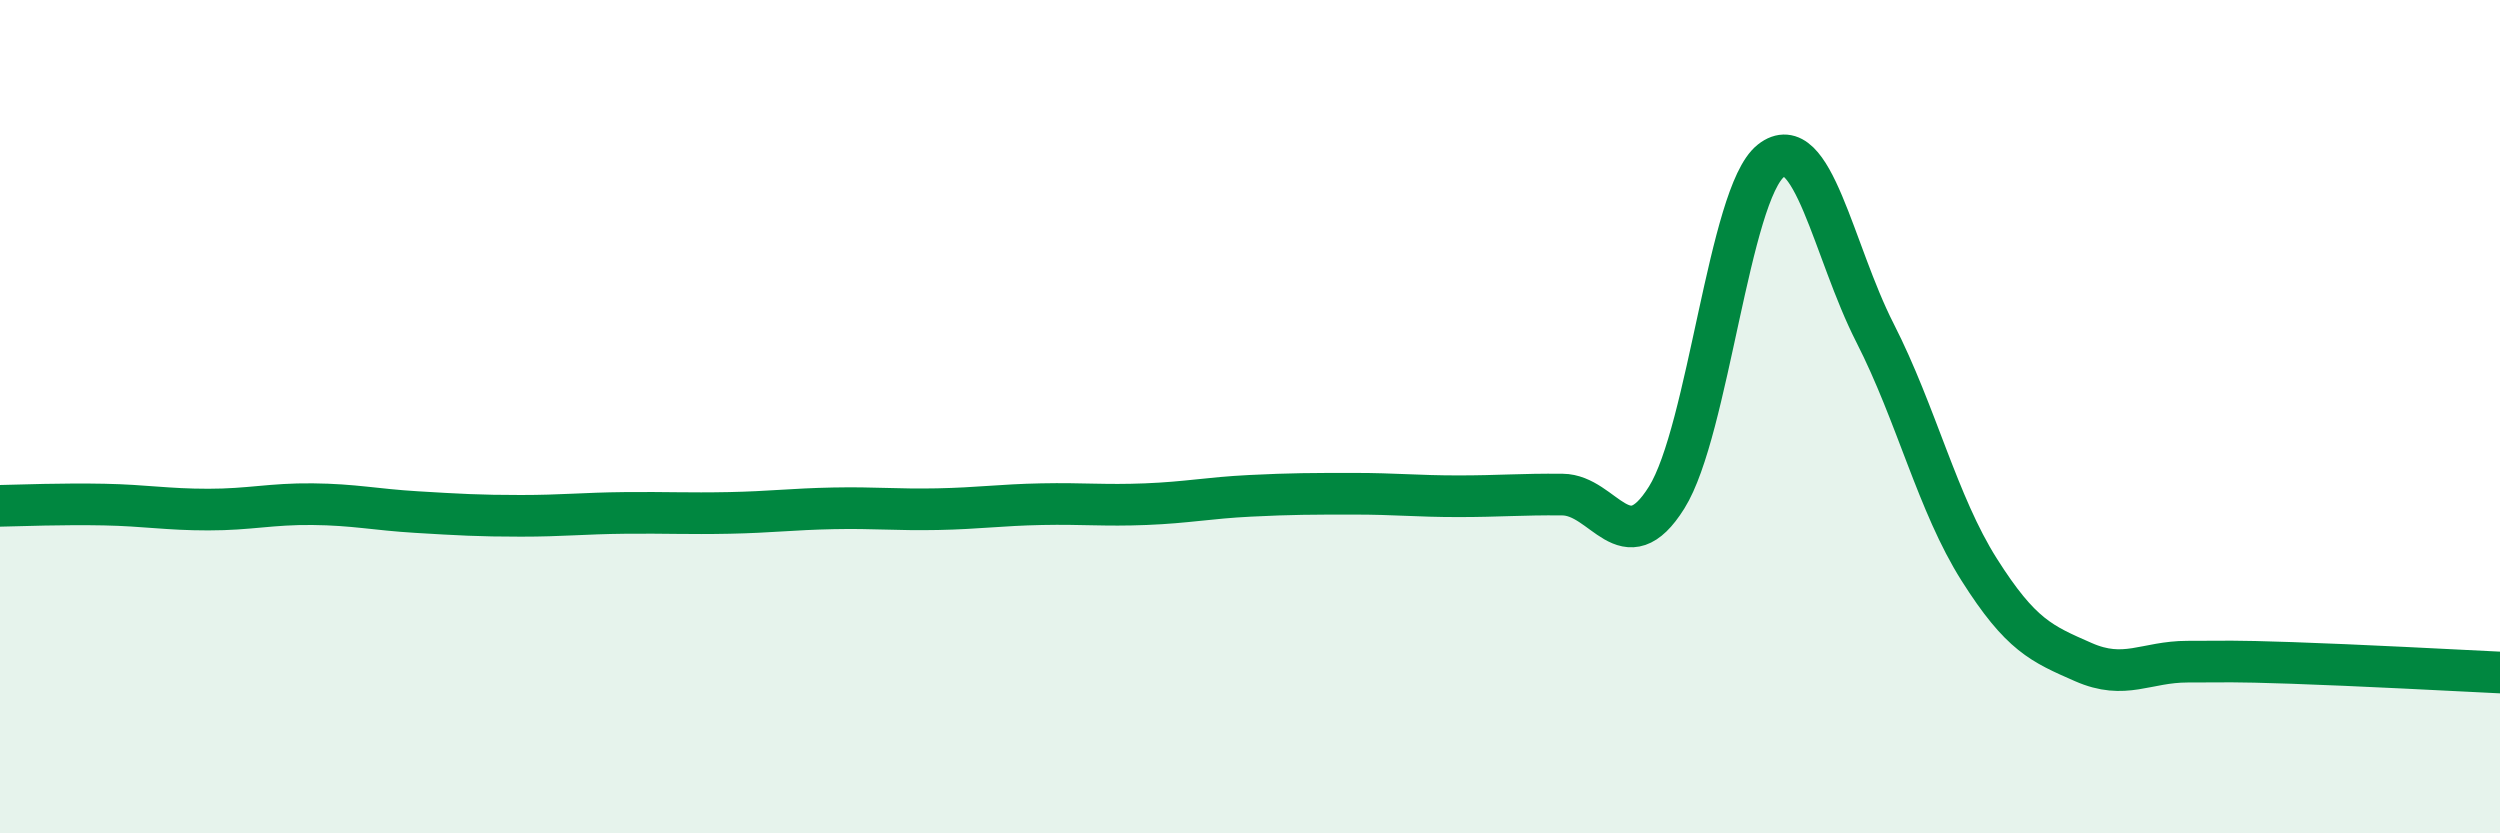
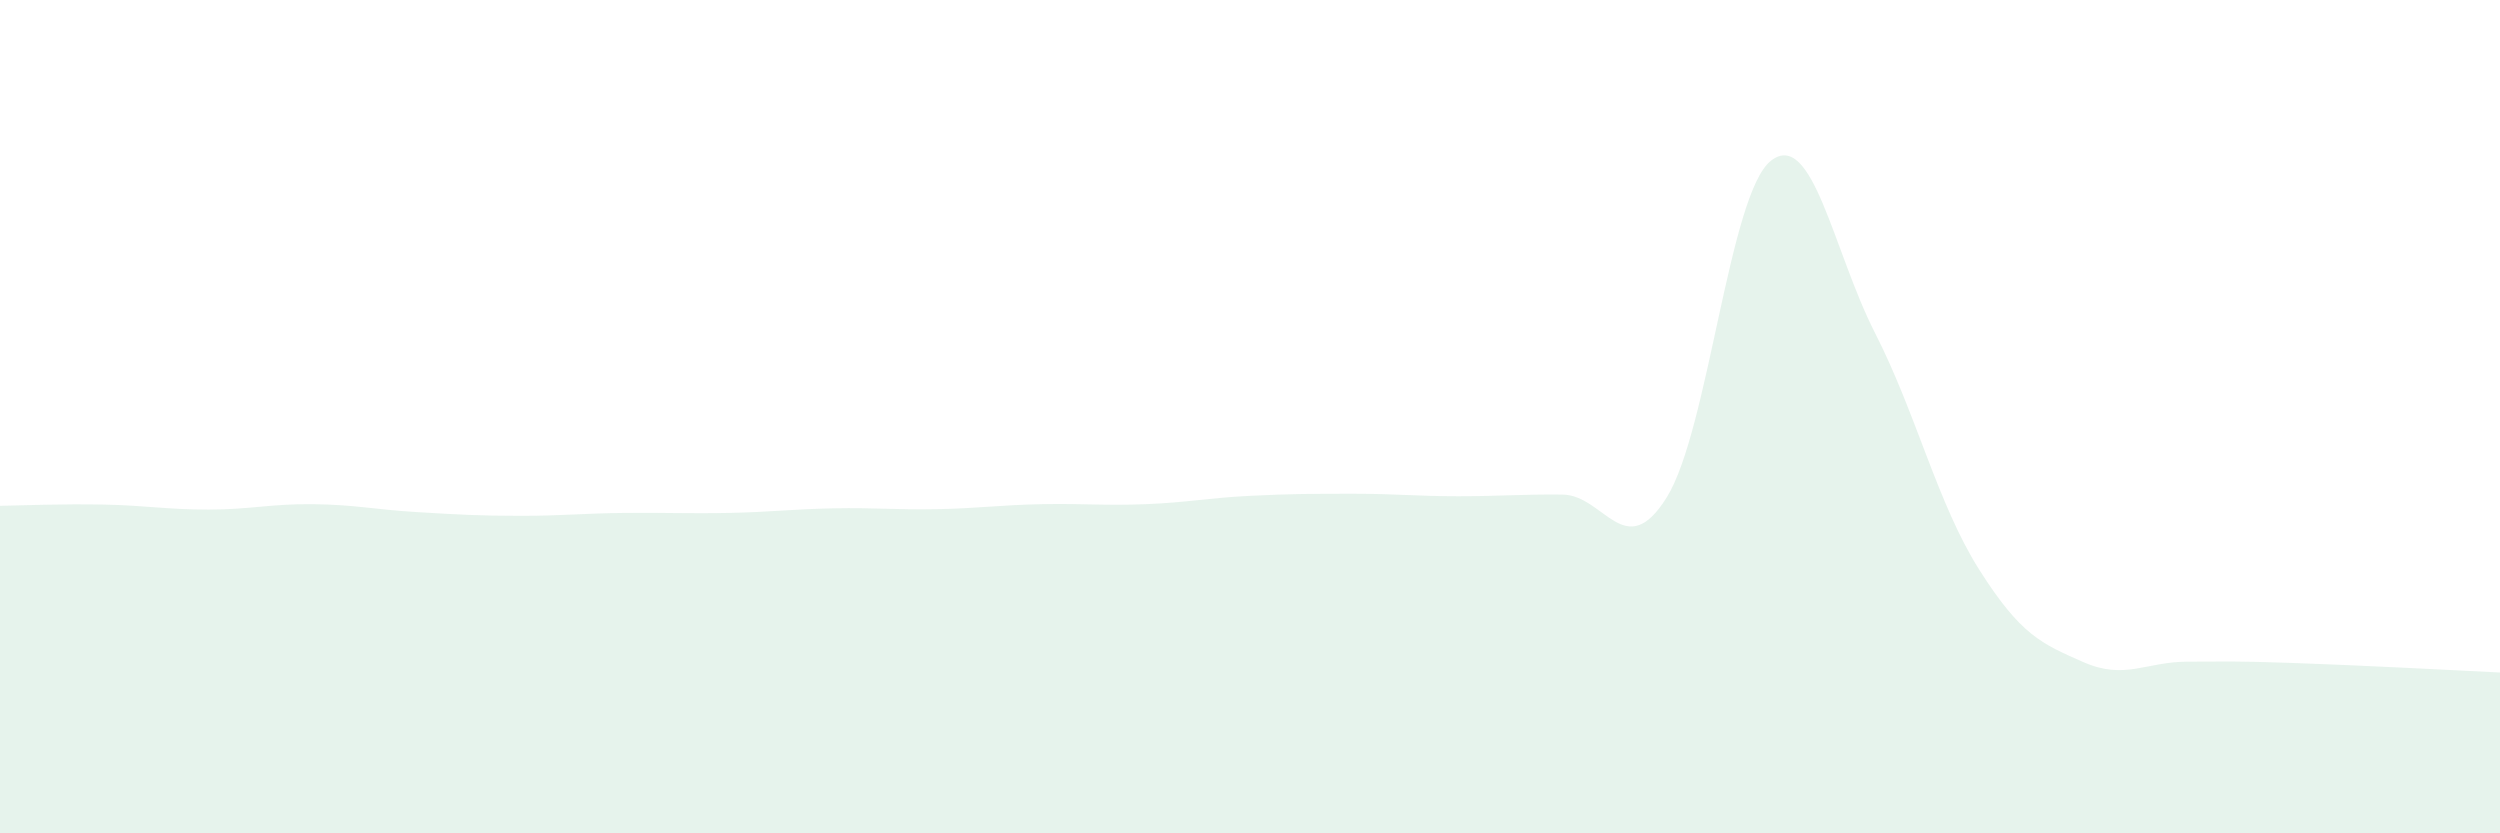
<svg xmlns="http://www.w3.org/2000/svg" width="60" height="20" viewBox="0 0 60 20">
  <path d="M 0,12.14 C 0.5,12.13 1.5,12.09 2.5,12.11 C 3.5,12.13 4,12.23 5,12.23 C 6,12.23 6.5,12.09 7.5,12.1 C 8.5,12.11 9,12.23 10,12.29 C 11,12.35 11.5,12.38 12.5,12.38 C 13.5,12.38 14,12.32 15,12.31 C 16,12.3 16.5,12.33 17.5,12.31 C 18.5,12.29 19,12.22 20,12.2 C 21,12.18 21.5,12.24 22.5,12.22 C 23.5,12.2 24,12.12 25,12.1 C 26,12.08 26.5,12.14 27.5,12.1 C 28.5,12.06 29,11.95 30,11.9 C 31,11.85 31.5,11.85 32.5,11.85 C 33.5,11.85 34,11.91 35,11.91 C 36,11.91 36.5,11.86 37.5,11.87 C 38.5,11.88 39,13.54 40,11.94 C 41,10.34 41.5,4.65 42.5,3.86 C 43.5,3.07 44,6.03 45,7.99 C 46,9.95 46.5,12.09 47.5,13.67 C 48.5,15.25 49,15.45 50,15.89 C 51,16.33 51.5,15.88 52.5,15.88 C 53.5,15.88 53.5,15.86 55,15.91 C 56.5,15.96 59,16.09 60,16.14L60 20L0 20Z" fill="#008740" opacity="0.1" stroke-linecap="round" stroke-linejoin="round" />
-   <path d="M 0,12.14 C 0.5,12.13 1.5,12.09 2.5,12.11 C 3.5,12.13 4,12.23 5,12.23 C 6,12.23 6.5,12.09 7.5,12.1 C 8.5,12.11 9,12.23 10,12.29 C 11,12.35 11.5,12.38 12.5,12.38 C 13.5,12.38 14,12.32 15,12.31 C 16,12.3 16.5,12.33 17.5,12.31 C 18.5,12.29 19,12.22 20,12.2 C 21,12.18 21.5,12.24 22.5,12.22 C 23.5,12.2 24,12.12 25,12.1 C 26,12.08 26.5,12.14 27.5,12.1 C 28.5,12.06 29,11.95 30,11.9 C 31,11.85 31.5,11.85 32.5,11.85 C 33.5,11.85 34,11.91 35,11.91 C 36,11.91 36.5,11.86 37.5,11.87 C 38.5,11.88 39,13.54 40,11.94 C 41,10.34 41.5,4.65 42.5,3.86 C 43.5,3.07 44,6.03 45,7.99 C 46,9.95 46.5,12.09 47.5,13.67 C 48.5,15.25 49,15.45 50,15.89 C 51,16.33 51.5,15.88 52.5,15.88 C 53.5,15.88 53.5,15.86 55,15.91 C 56.5,15.96 59,16.09 60,16.14" stroke="#008740" stroke-width="1" fill="none" stroke-linecap="round" stroke-linejoin="round" />
</svg>